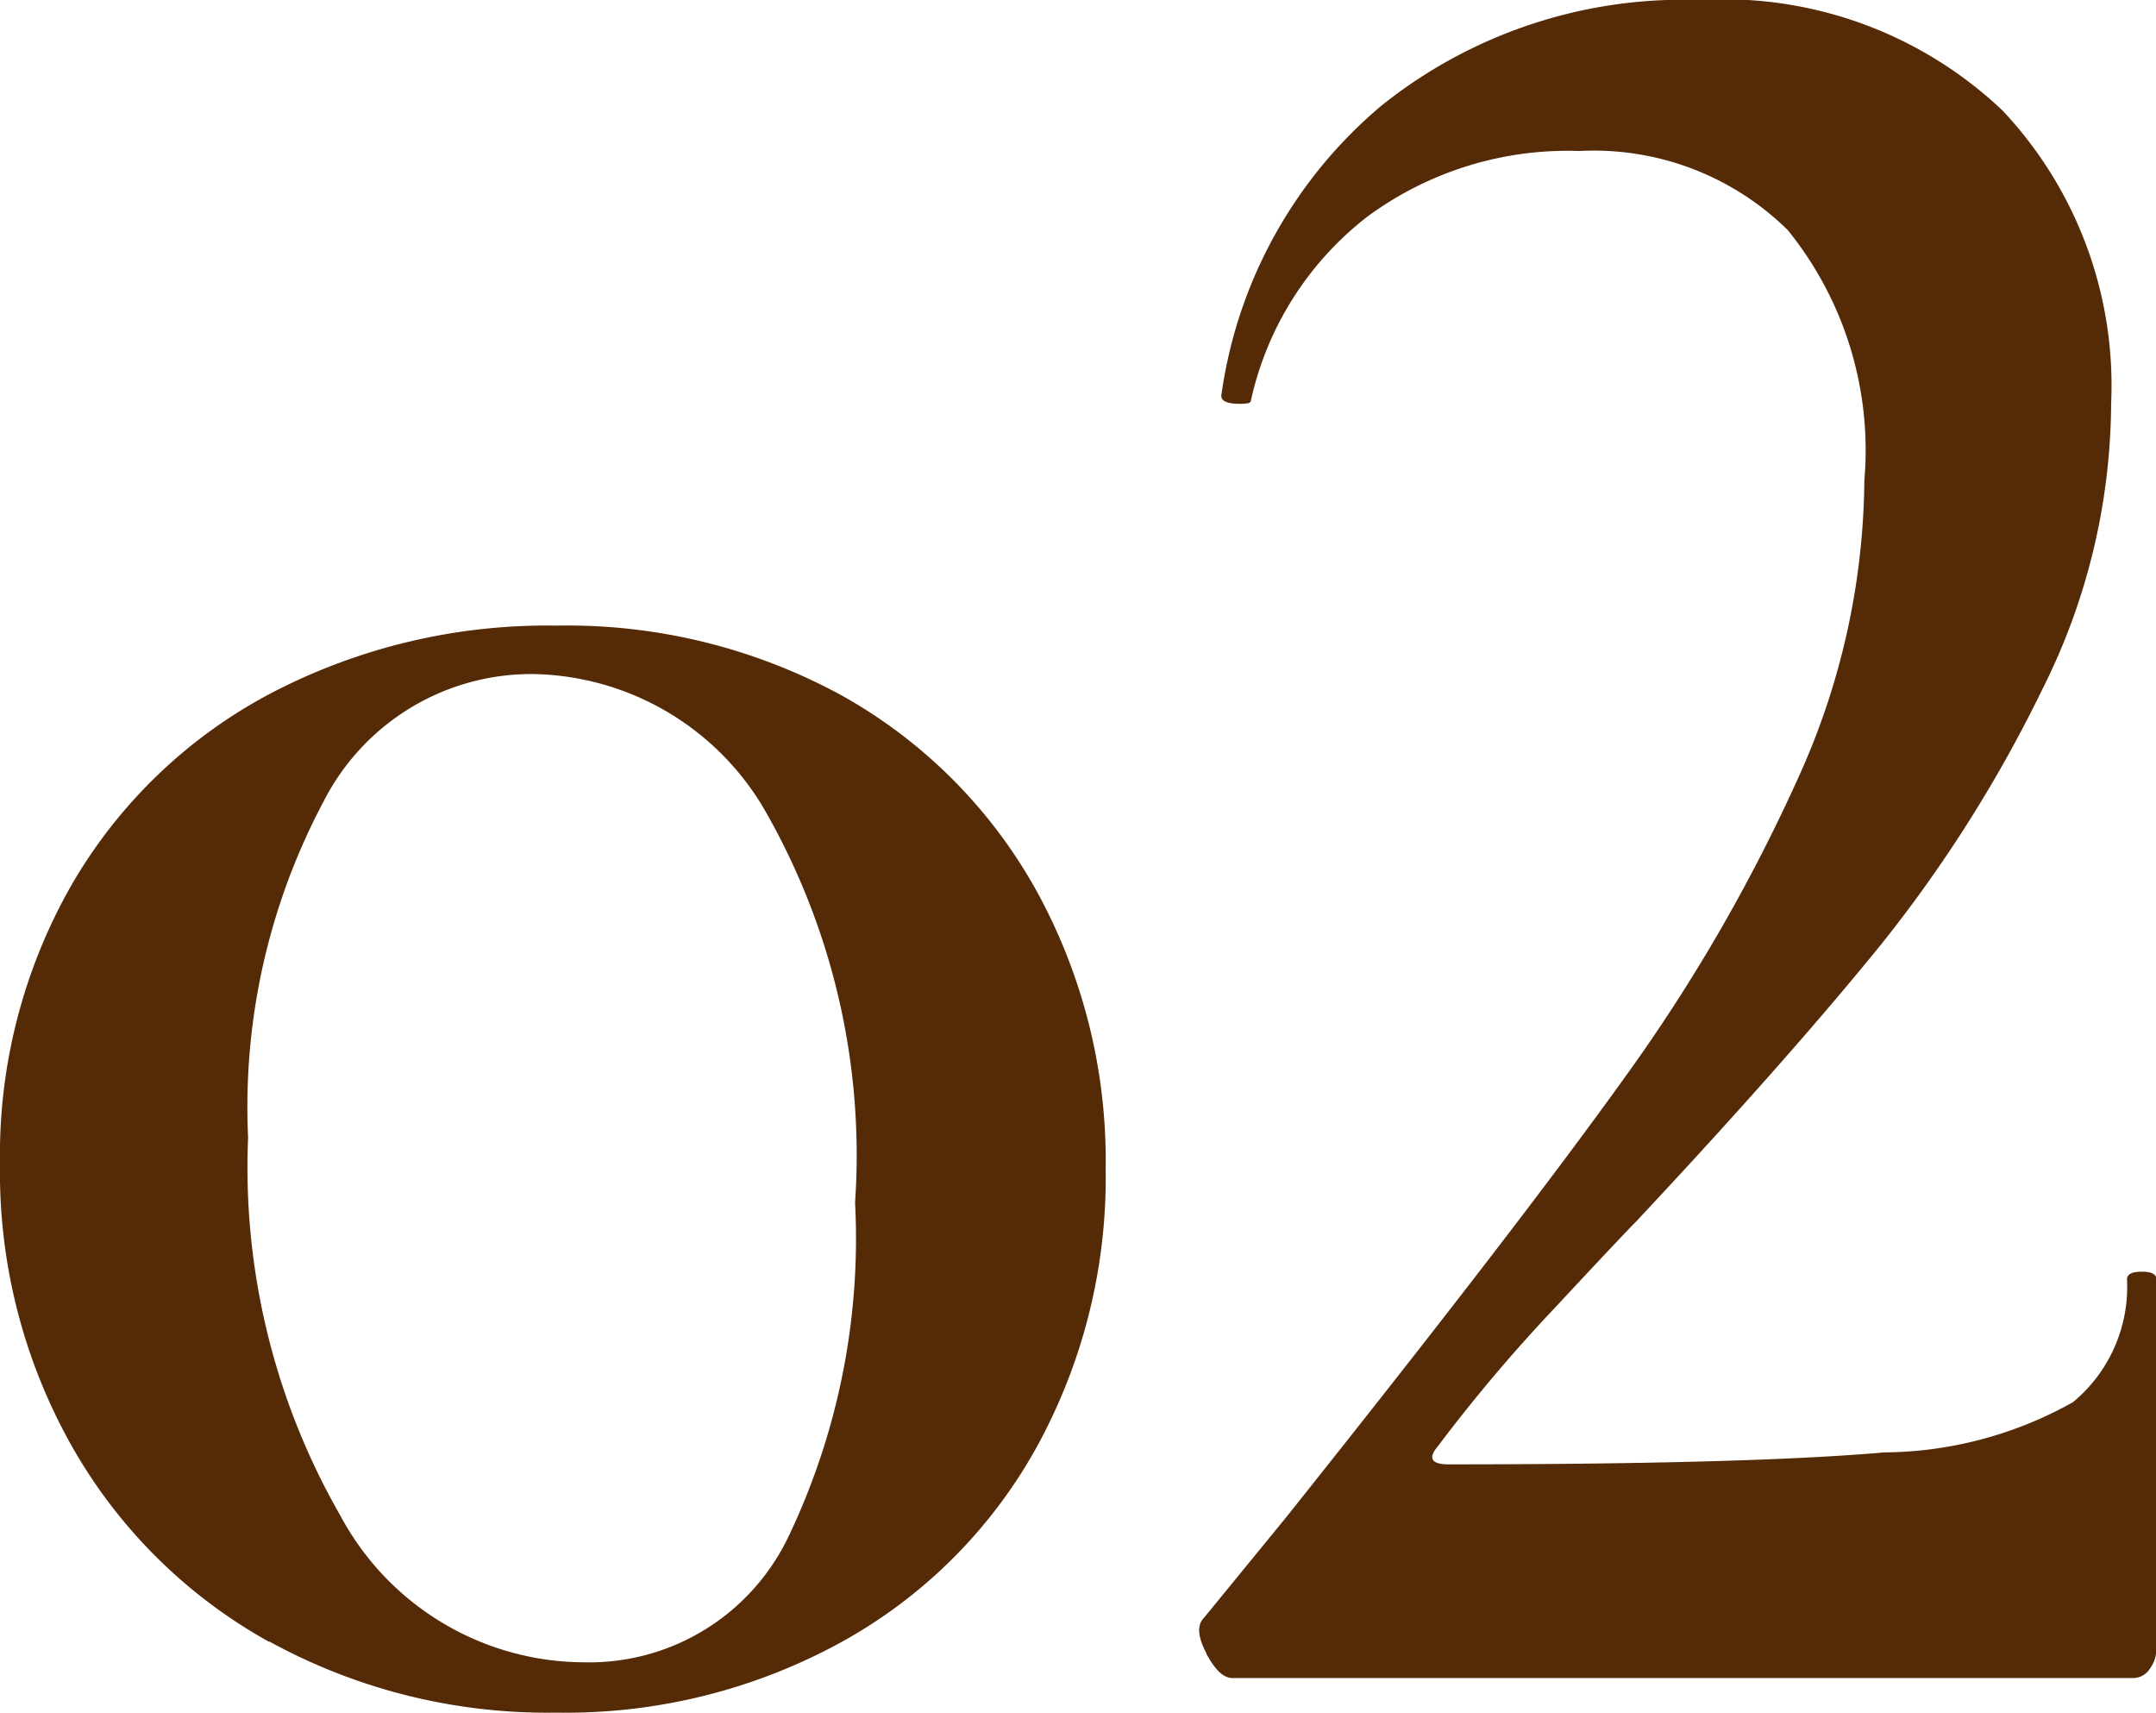
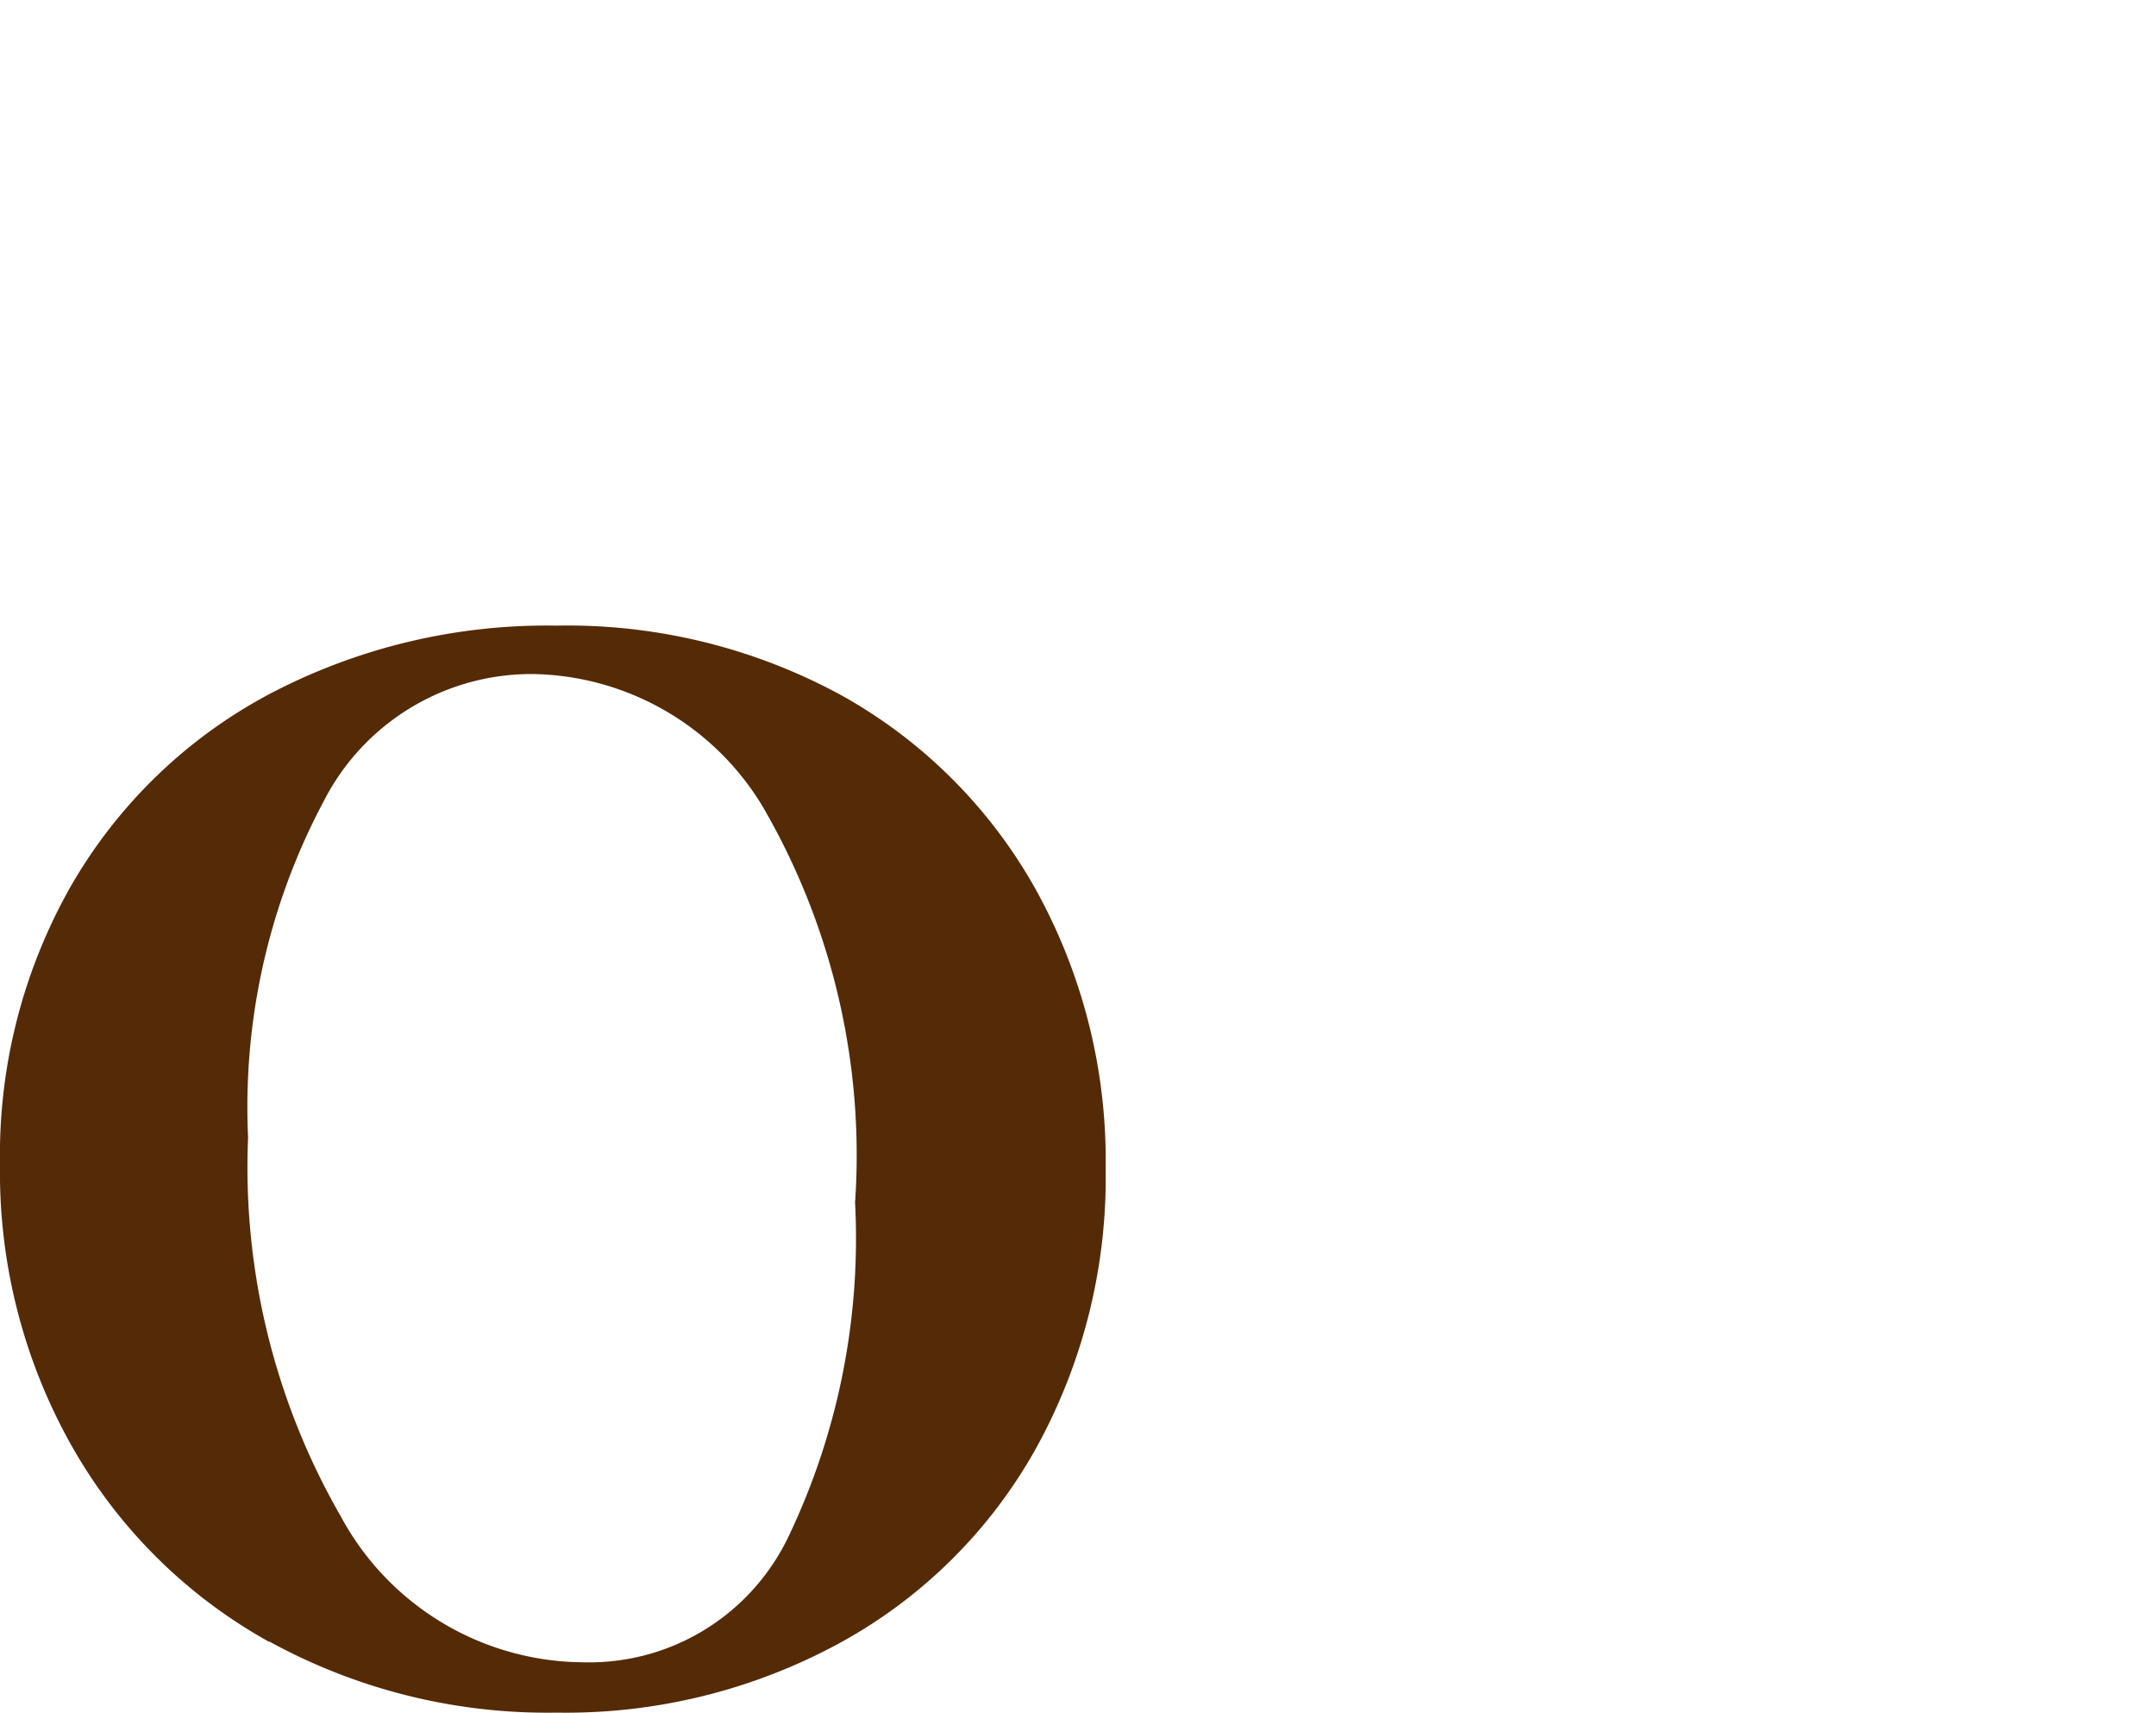
<svg xmlns="http://www.w3.org/2000/svg" width="14.652" height="11.64" viewBox="0 0 14.652 11.64">
  <g id="グループ_288" data-name="グループ 288" transform="translate(-1876 -141)">
    <path id="パス_390" data-name="パス 390" d="M1.829,11.156A3.477,3.477,0,0,1,.484,9.819,3.789,3.789,0,0,1,0,7.91,3.7,3.7,0,0,1,.484,6.017a3.392,3.392,0,0,1,1.345-1.3,4.048,4.048,0,0,1,1.954-.466,3.889,3.889,0,0,1,1.938.475A3.414,3.414,0,0,1,7.039,6.044a3.8,3.8,0,0,1,.475,1.9,3.8,3.8,0,0,1-.475,1.9,3.381,3.381,0,0,1-1.327,1.317,3.89,3.89,0,0,1-1.929.476,3.927,3.927,0,0,1-1.954-.484m3.515-.682a4.7,4.7,0,0,0,.467-2.3,4.711,4.711,0,0,0-.628-2.691,1.857,1.857,0,0,0-1.561-.9A1.585,1.585,0,0,0,2.2,5.444,4.42,4.42,0,0,0,1.686,7.73,4.752,4.752,0,0,0,2.314,10.3a1.885,1.885,0,0,0,1.649.995,1.5,1.5,0,0,0,1.381-.825" transform="translate(1876 141)" fill="#552a07" />
-     <path id="パス_391" data-name="パス 391" d="M8.2,11.236c-.061-.113-.066-.194-.019-.242l.557-.681q1.56-1.956,2.3-2.987a11.659,11.659,0,0,0,1.184-2.044,4.966,4.966,0,0,0,.448-2.018,2.378,2.378,0,0,0-.52-1.7,1.877,1.877,0,0,0-1.417-.538,2.293,2.293,0,0,0-1.443.448A2.17,2.17,0,0,0,8.5,2.726c0,.012-.025.018-.073.018-.1,0-.137-.024-.125-.071A3.13,3.13,0,0,1,9.388.718,3.279,3.279,0,0,1,11.55,0a2.752,2.752,0,0,1,2.062.754,2.726,2.726,0,0,1,.735,1.99,4.362,4.362,0,0,1-.466,1.937,9.258,9.258,0,0,1-1.1,1.74Q12.14,7.21,11.119,8.3q-.09.09-.565.6a10.887,10.887,0,0,0-.78.924c-.072.084-.048.126.071.126q2.026,0,2.959-.081a2.661,2.661,0,0,0,1.283-.341,1.016,1.016,0,0,0,.368-.834c0-.036.032-.053.1-.053s.1.017.1.053v2.511a.23.23,0,0,1-.045.134.135.135,0,0,1-.116.063H8.375c-.06,0-.119-.056-.179-.17" transform="translate(1876 141)" fill="#552a07" />
  </g>
</svg>